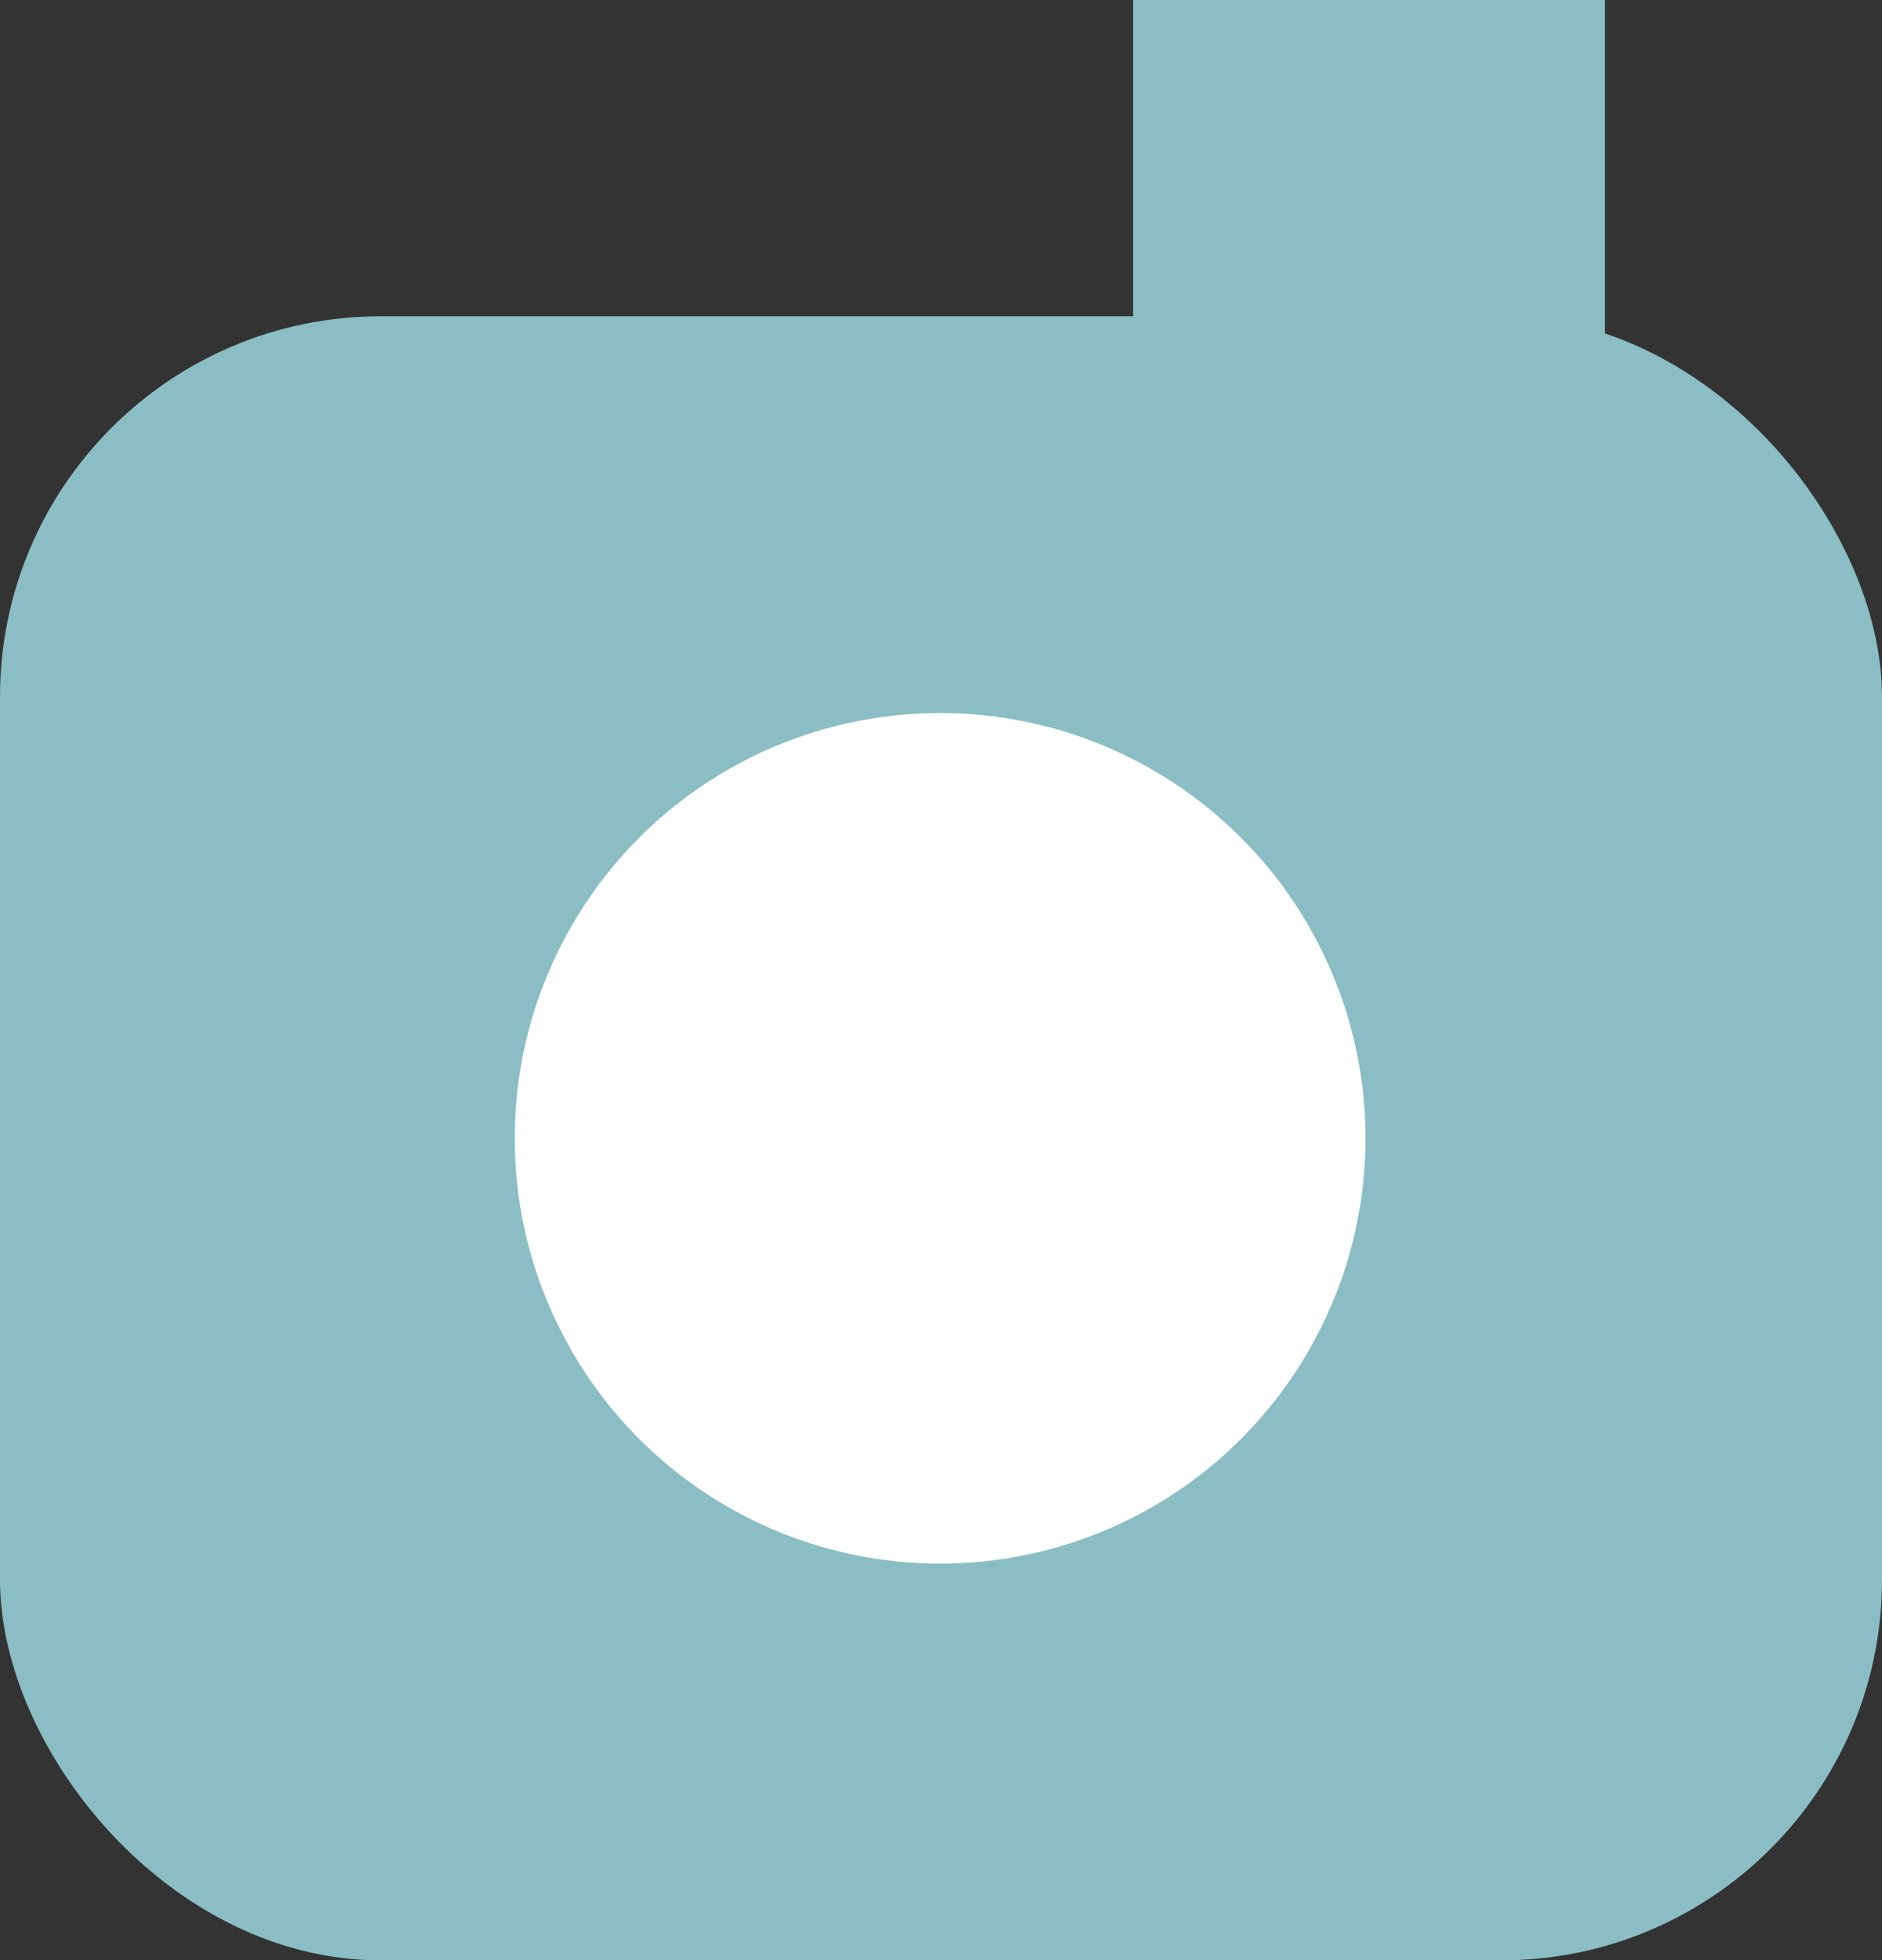
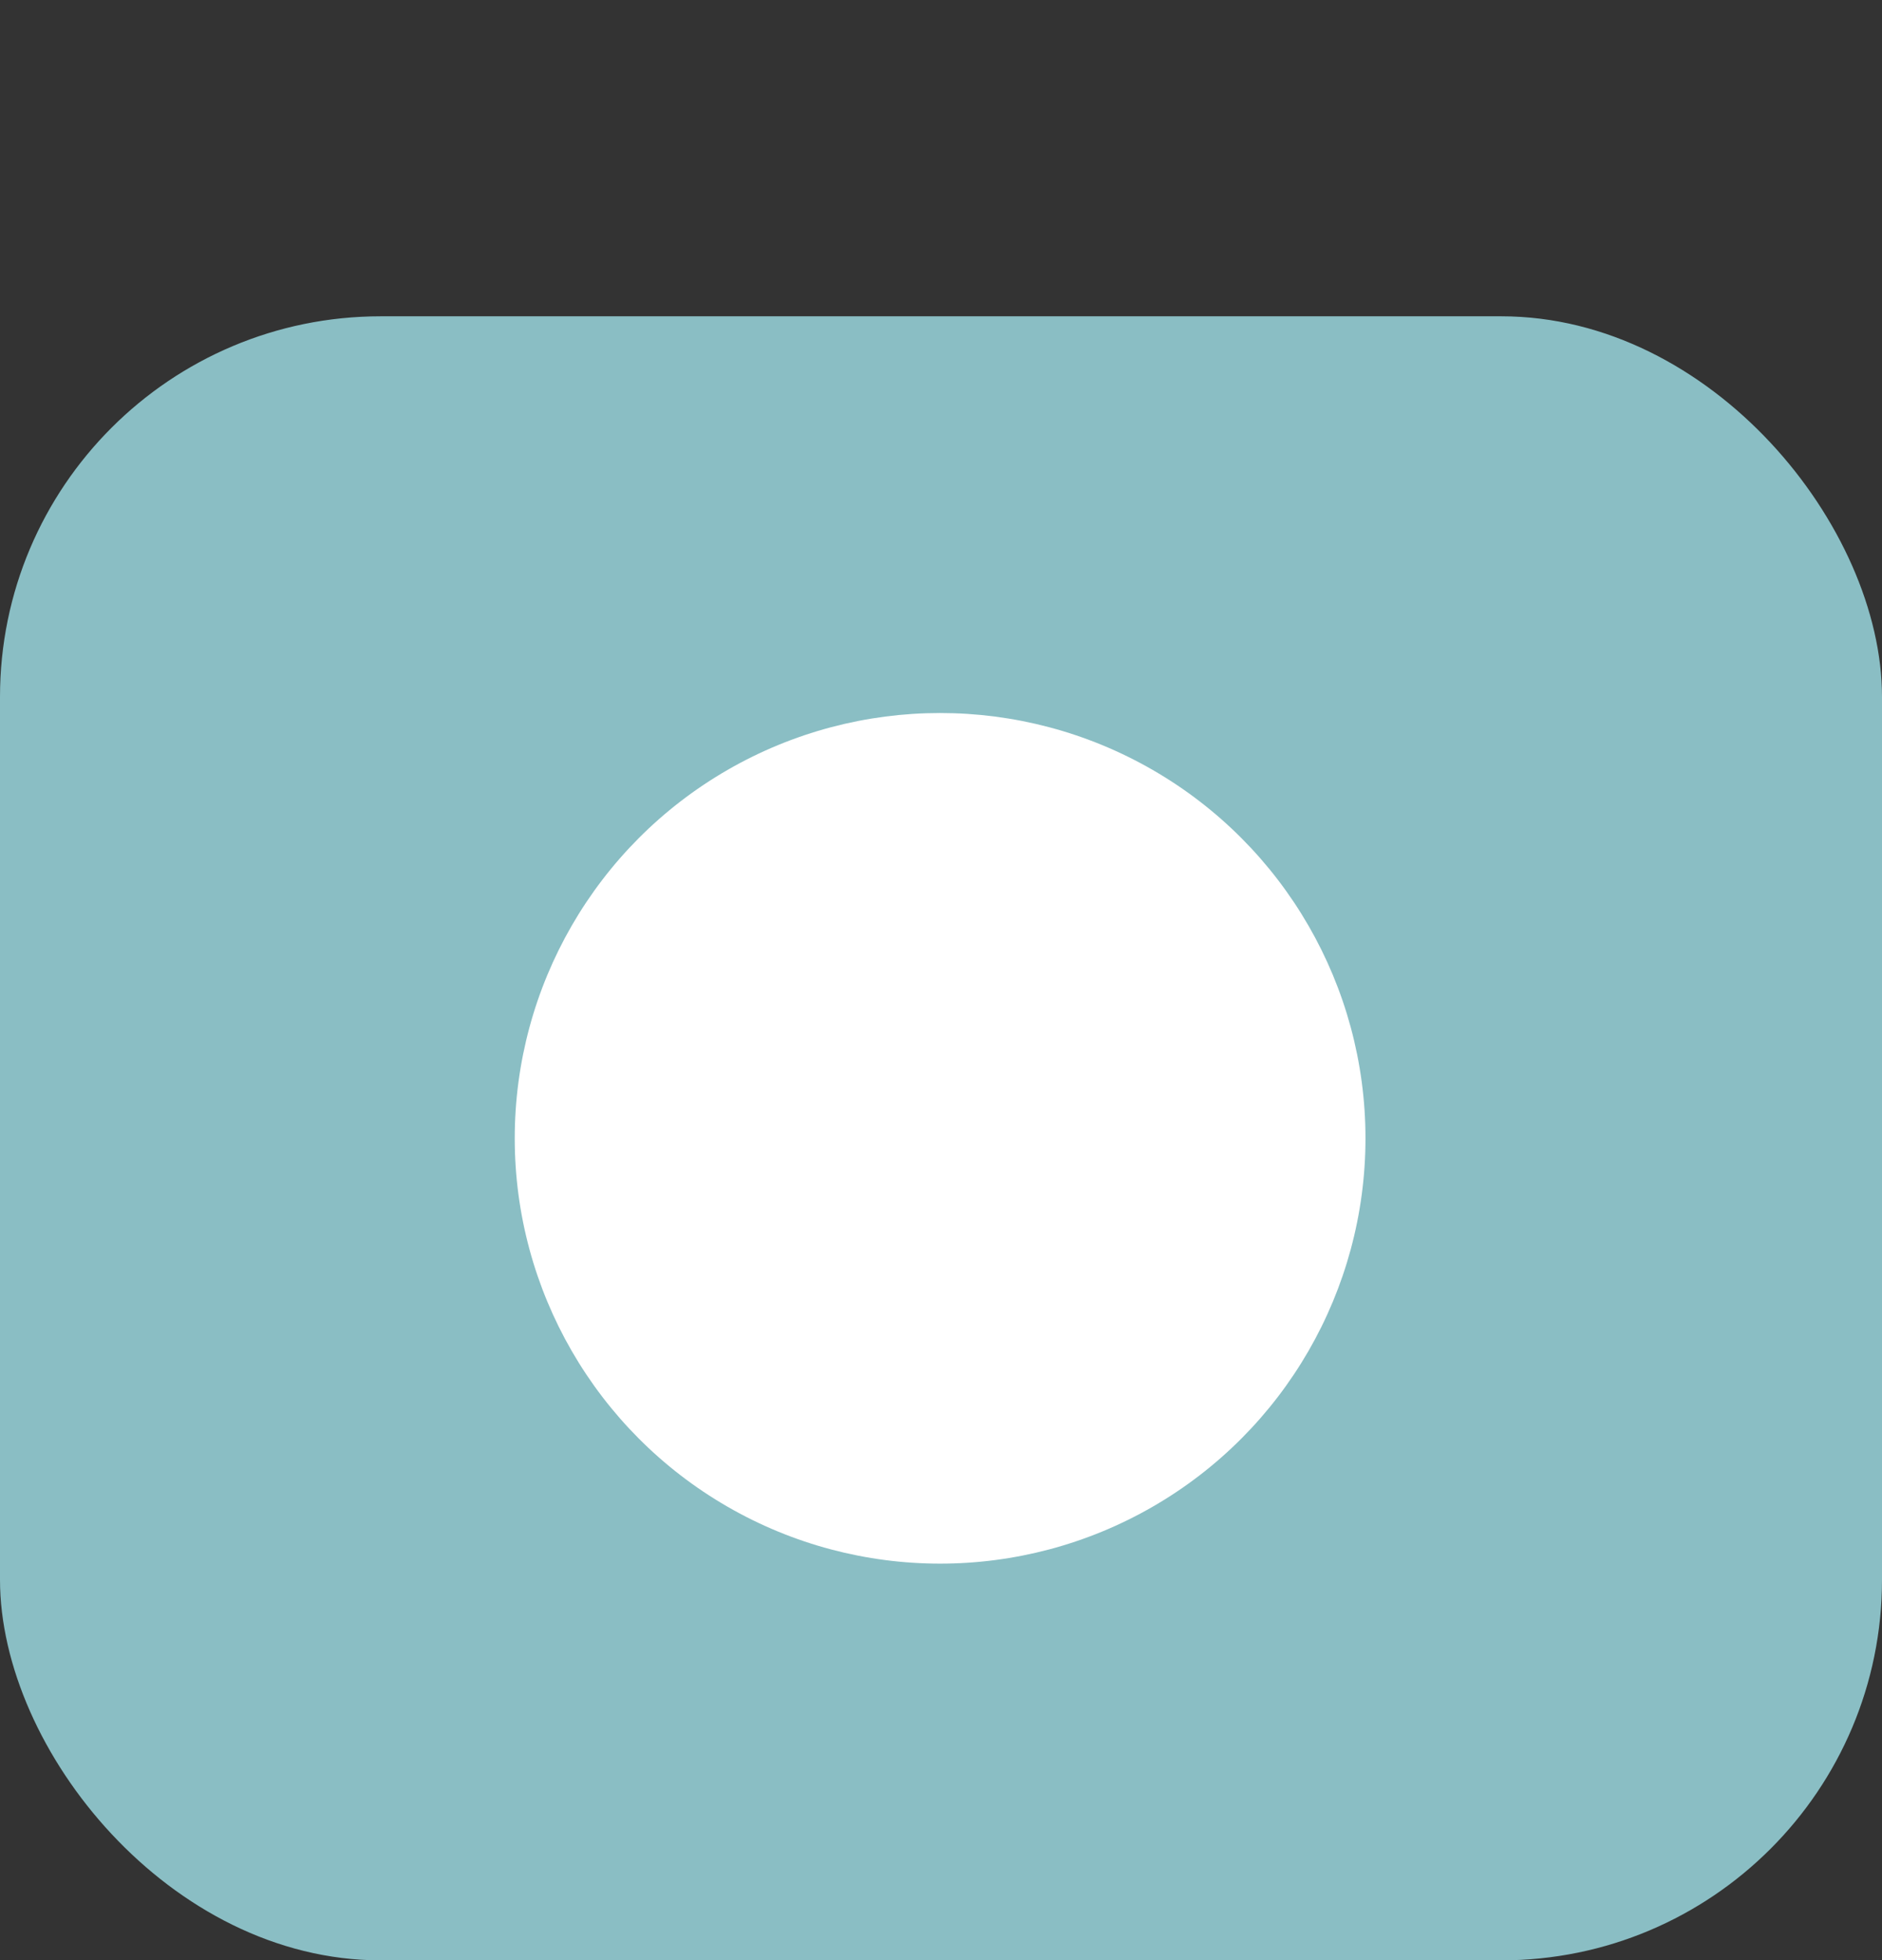
<svg xmlns="http://www.w3.org/2000/svg" id="Capa_1" data-name="Capa 1" viewBox="0 0 10.53 10.97">
  <rect x="0" y="0" width="10.53" height="10.97" fill="#333333" stroke="none" />
  <defs>
    <style>
      .cls-1 {
        fill: #8abec4;
      }

      .cls-1, .cls-2 {
        stroke-width: 0px;
      }

      .cls-2 {
        fill: #fff;
      }
    </style>
  </defs>
  <rect class="cls-1" y="1.77" width="10.53" height="9.2" rx="2.13" ry="2.13" />
-   <rect class="cls-1" x="6.34" width="2.64" height="2.11" />
  <circle class="cls-2" cx="5.26" cy="6.37" r="2.38" />
</svg>